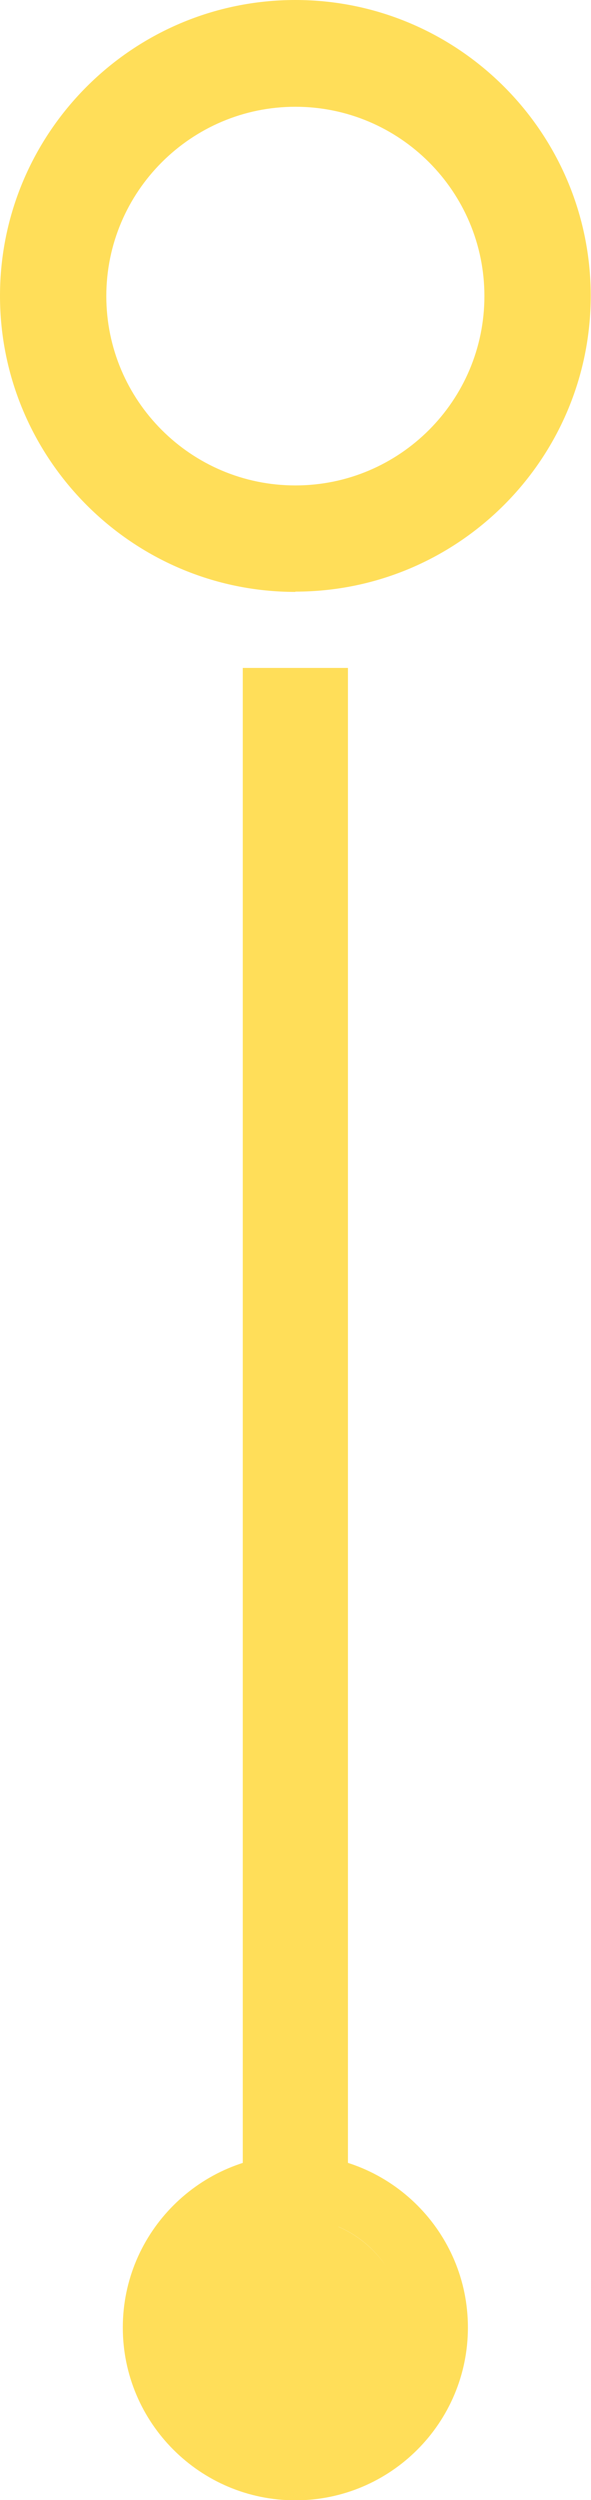
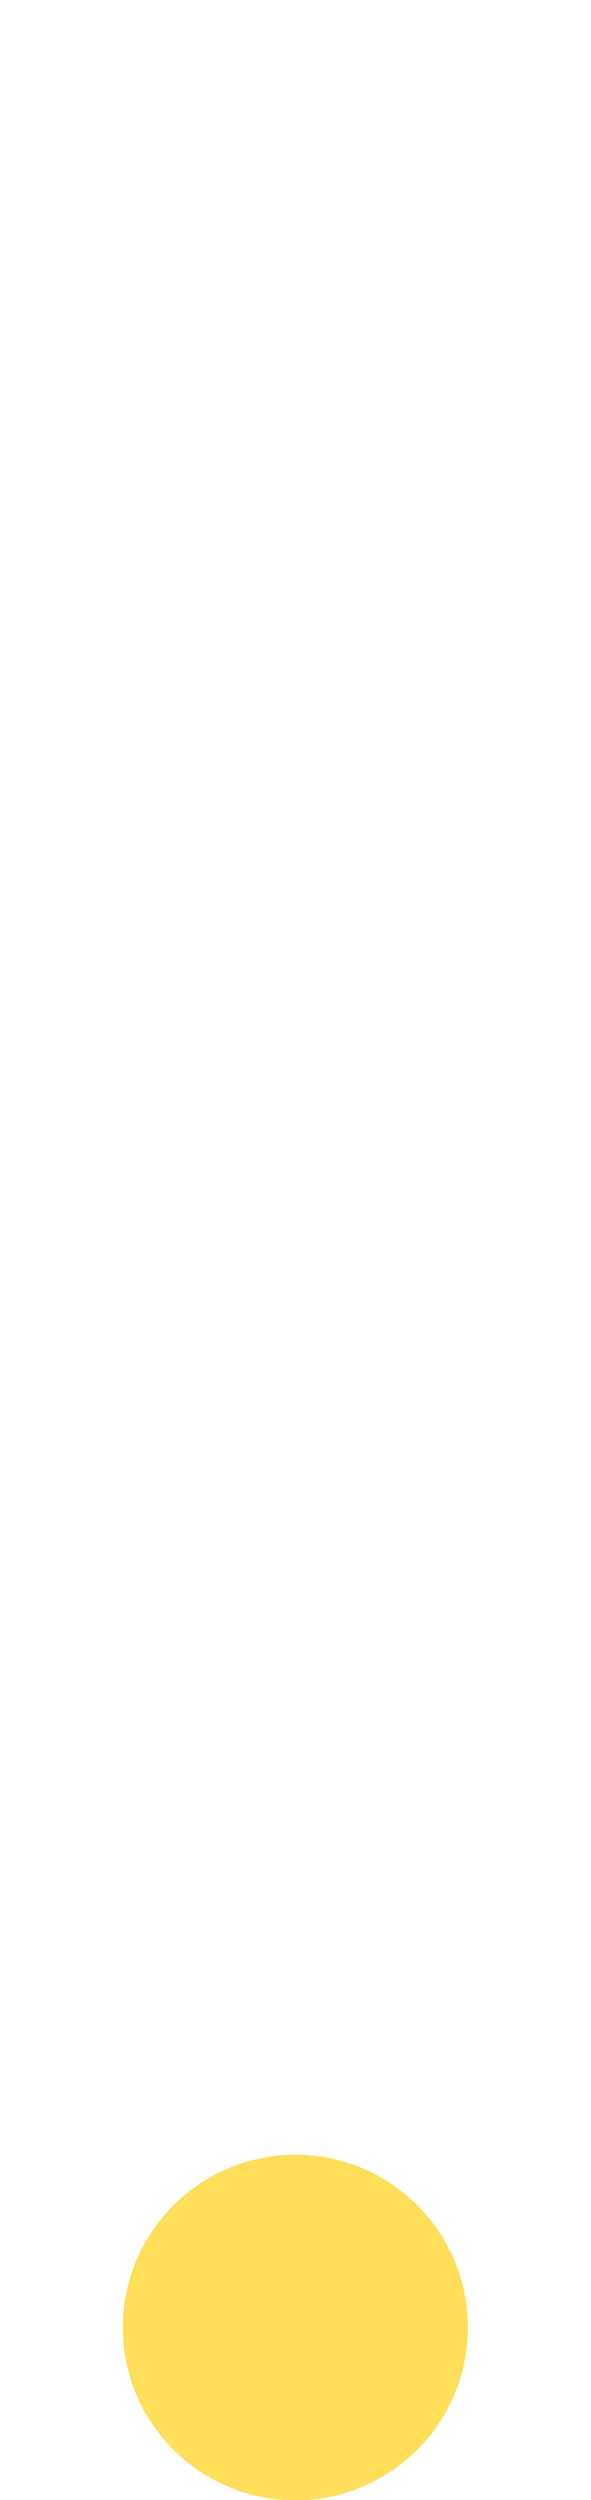
<svg xmlns="http://www.w3.org/2000/svg" id="Layer_5" data-name="Layer 5" viewBox="0 0 20.79 87.81">
  <defs>
    <style>
      .cls-1 {
        fill: #ffde59;
      }
    </style>
  </defs>
-   <path class="cls-1" d="M10.39,75.68c-3.34,0-6.07,2.72-6.07,6.07s2.72,6.07,6.07,6.07,6.07-2.72,6.07-6.07-2.72-6.07-6.07-6.07Zm0,2.22c1.33,0,2.5,.67,3.19,1.7-.69-1.02-1.86-1.7-3.19-1.7s-2.5,.67-3.19,1.7c.69-1.02,1.86-1.7,3.19-1.7Zm-3.54,2.35c-.19,.46-.3,.97-.3,1.5,0-.53,.11-1.04,.3-1.5Zm7.09,0c.19,.46,.3,.97,.3,1.5,0-.53-.11-1.04-.3-1.5Z" />
-   <rect class="cls-1" x="8.54" y="23.46" width="3.7" height="54.75" />
-   <path class="cls-1" d="M10.39,20.79C4.66,20.79,0,16.12,0,10.39S4.66,0,10.39,0s10.39,4.66,10.39,10.39-4.66,10.39-10.39,10.39Zm0-17.04c-3.66,0-6.65,2.98-6.65,6.65s2.98,6.65,6.65,6.65,6.65-2.98,6.65-6.65-2.98-6.65-6.65-6.65Z" />
+   <path class="cls-1" d="M10.39,75.68c-3.34,0-6.07,2.72-6.07,6.07s2.72,6.07,6.07,6.07,6.07-2.72,6.07-6.07-2.72-6.07-6.07-6.07Zm0,2.22c1.33,0,2.5,.67,3.19,1.7-.69-1.02-1.86-1.7-3.19-1.7s-2.5,.67-3.19,1.7Zm-3.54,2.35c-.19,.46-.3,.97-.3,1.5,0-.53,.11-1.04,.3-1.5Zm7.09,0c.19,.46,.3,.97,.3,1.5,0-.53-.11-1.04-.3-1.5Z" />
</svg>